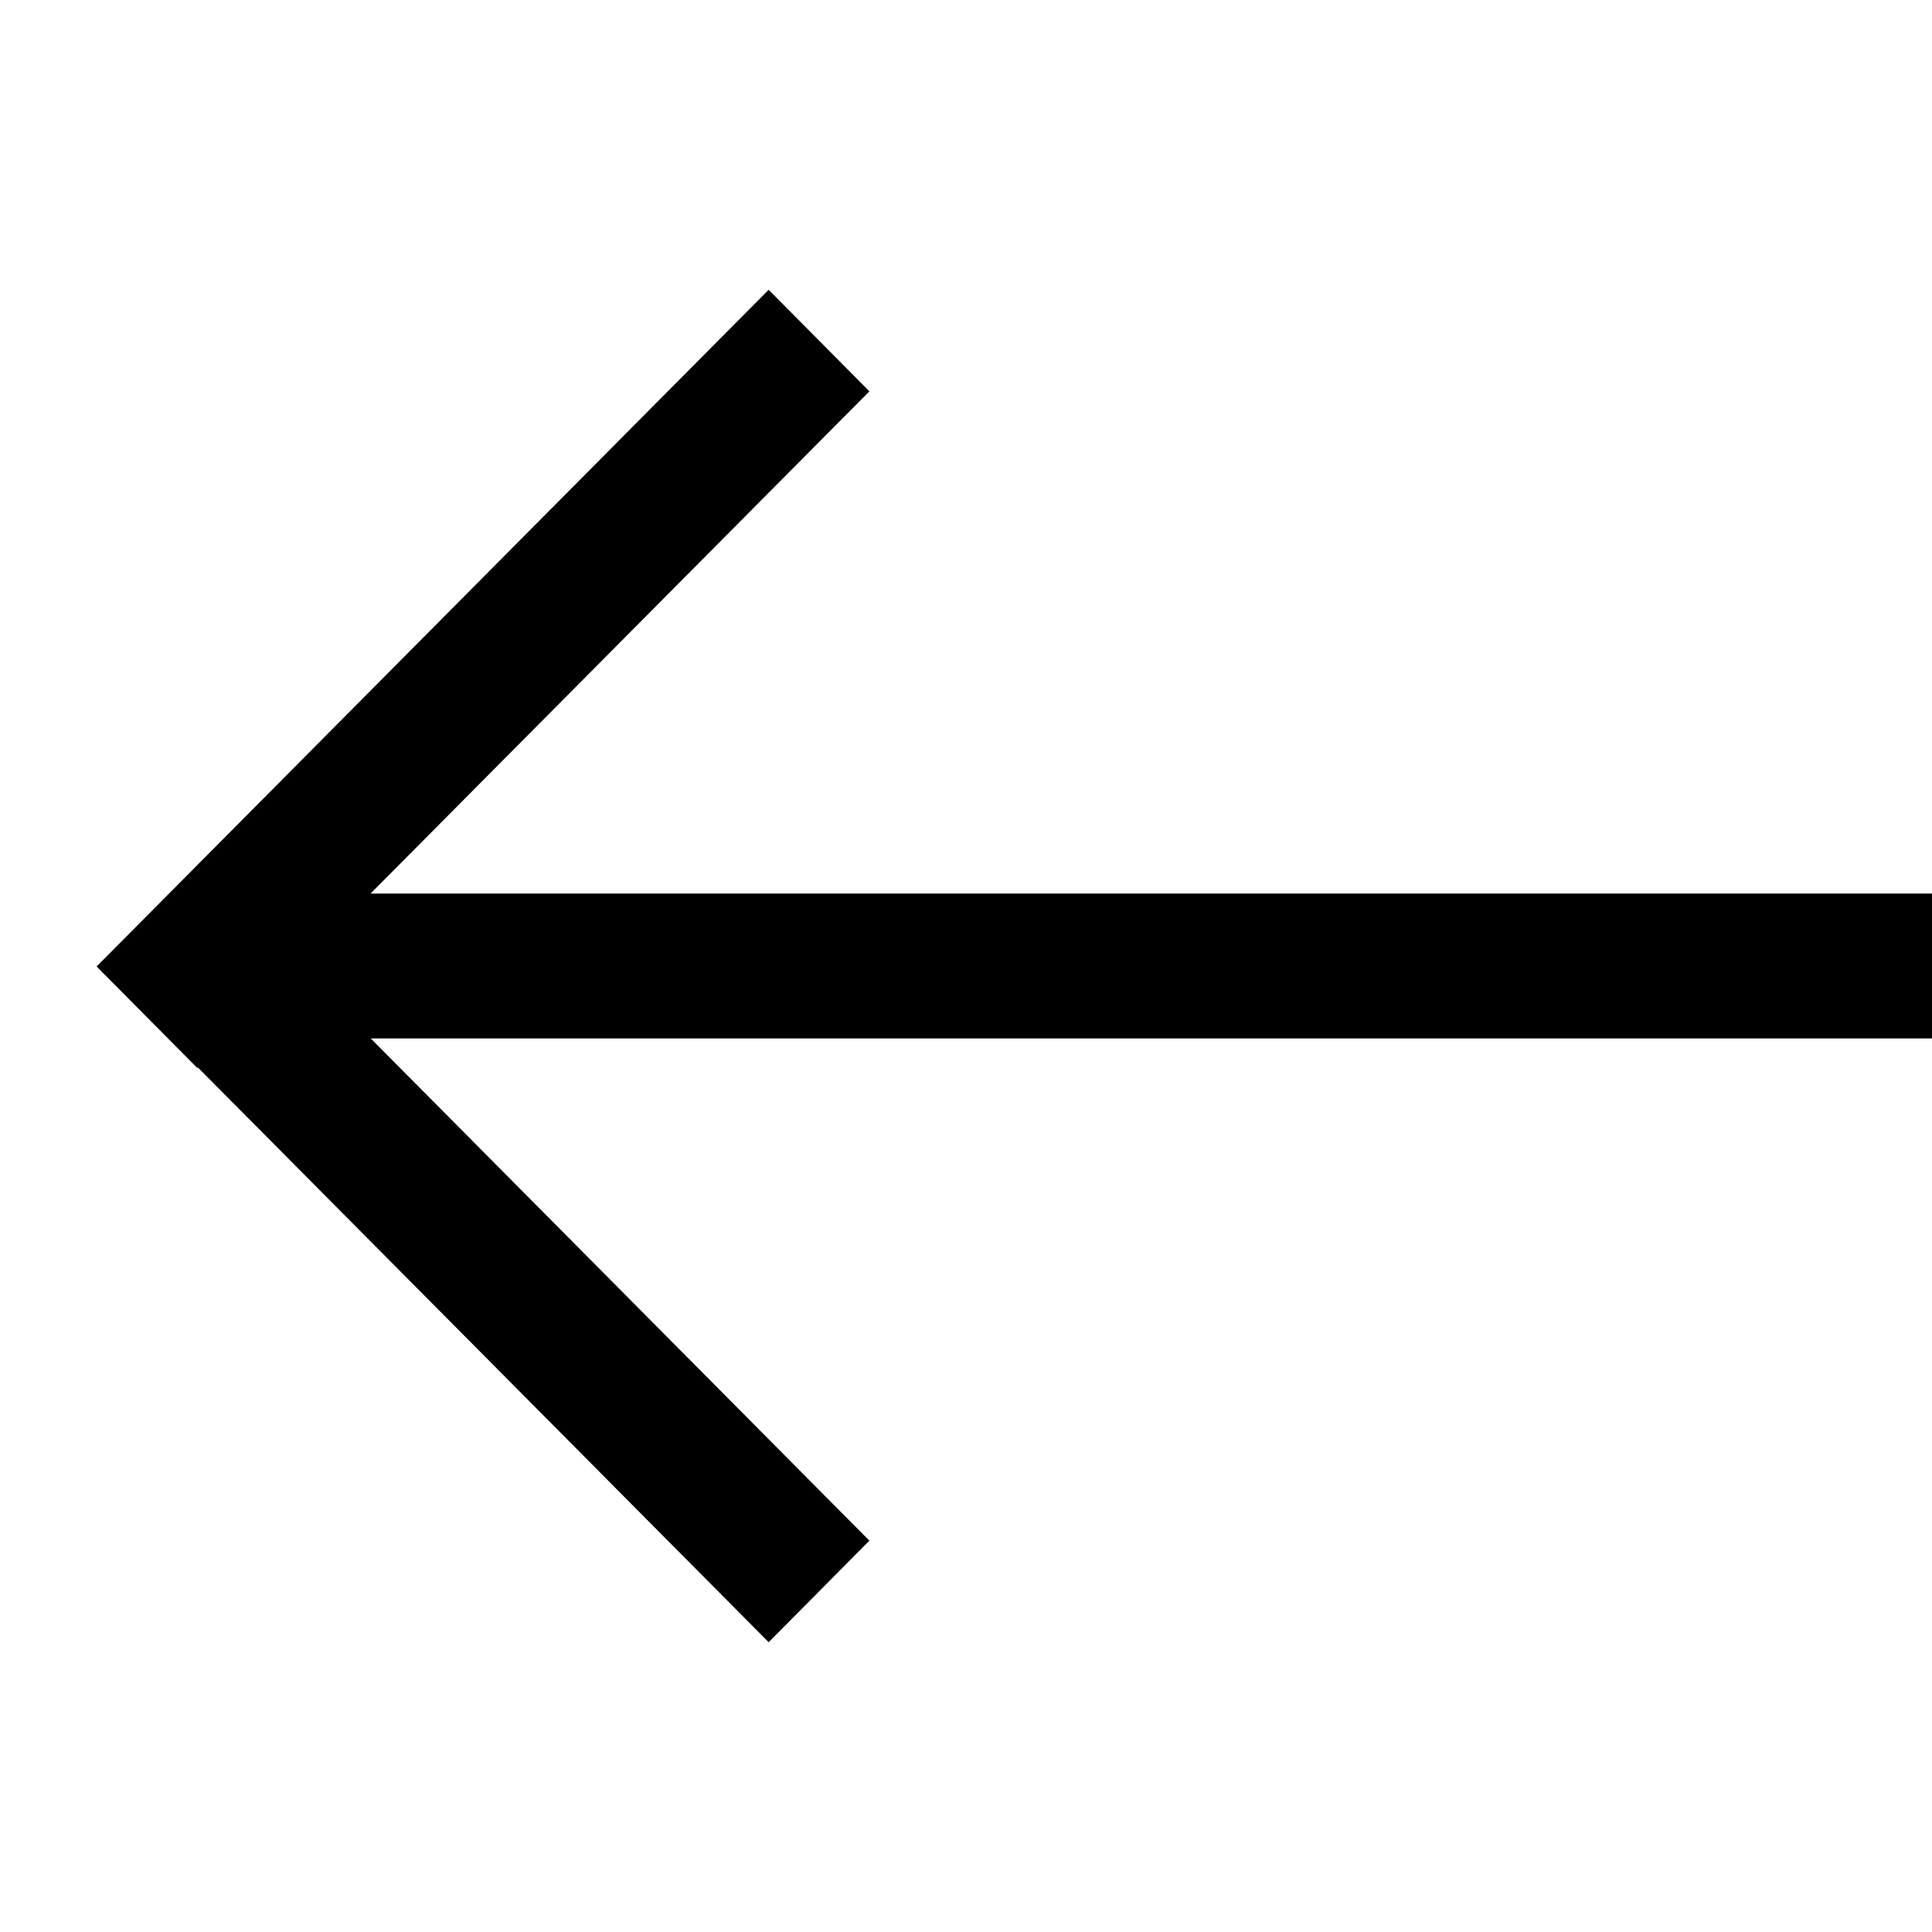
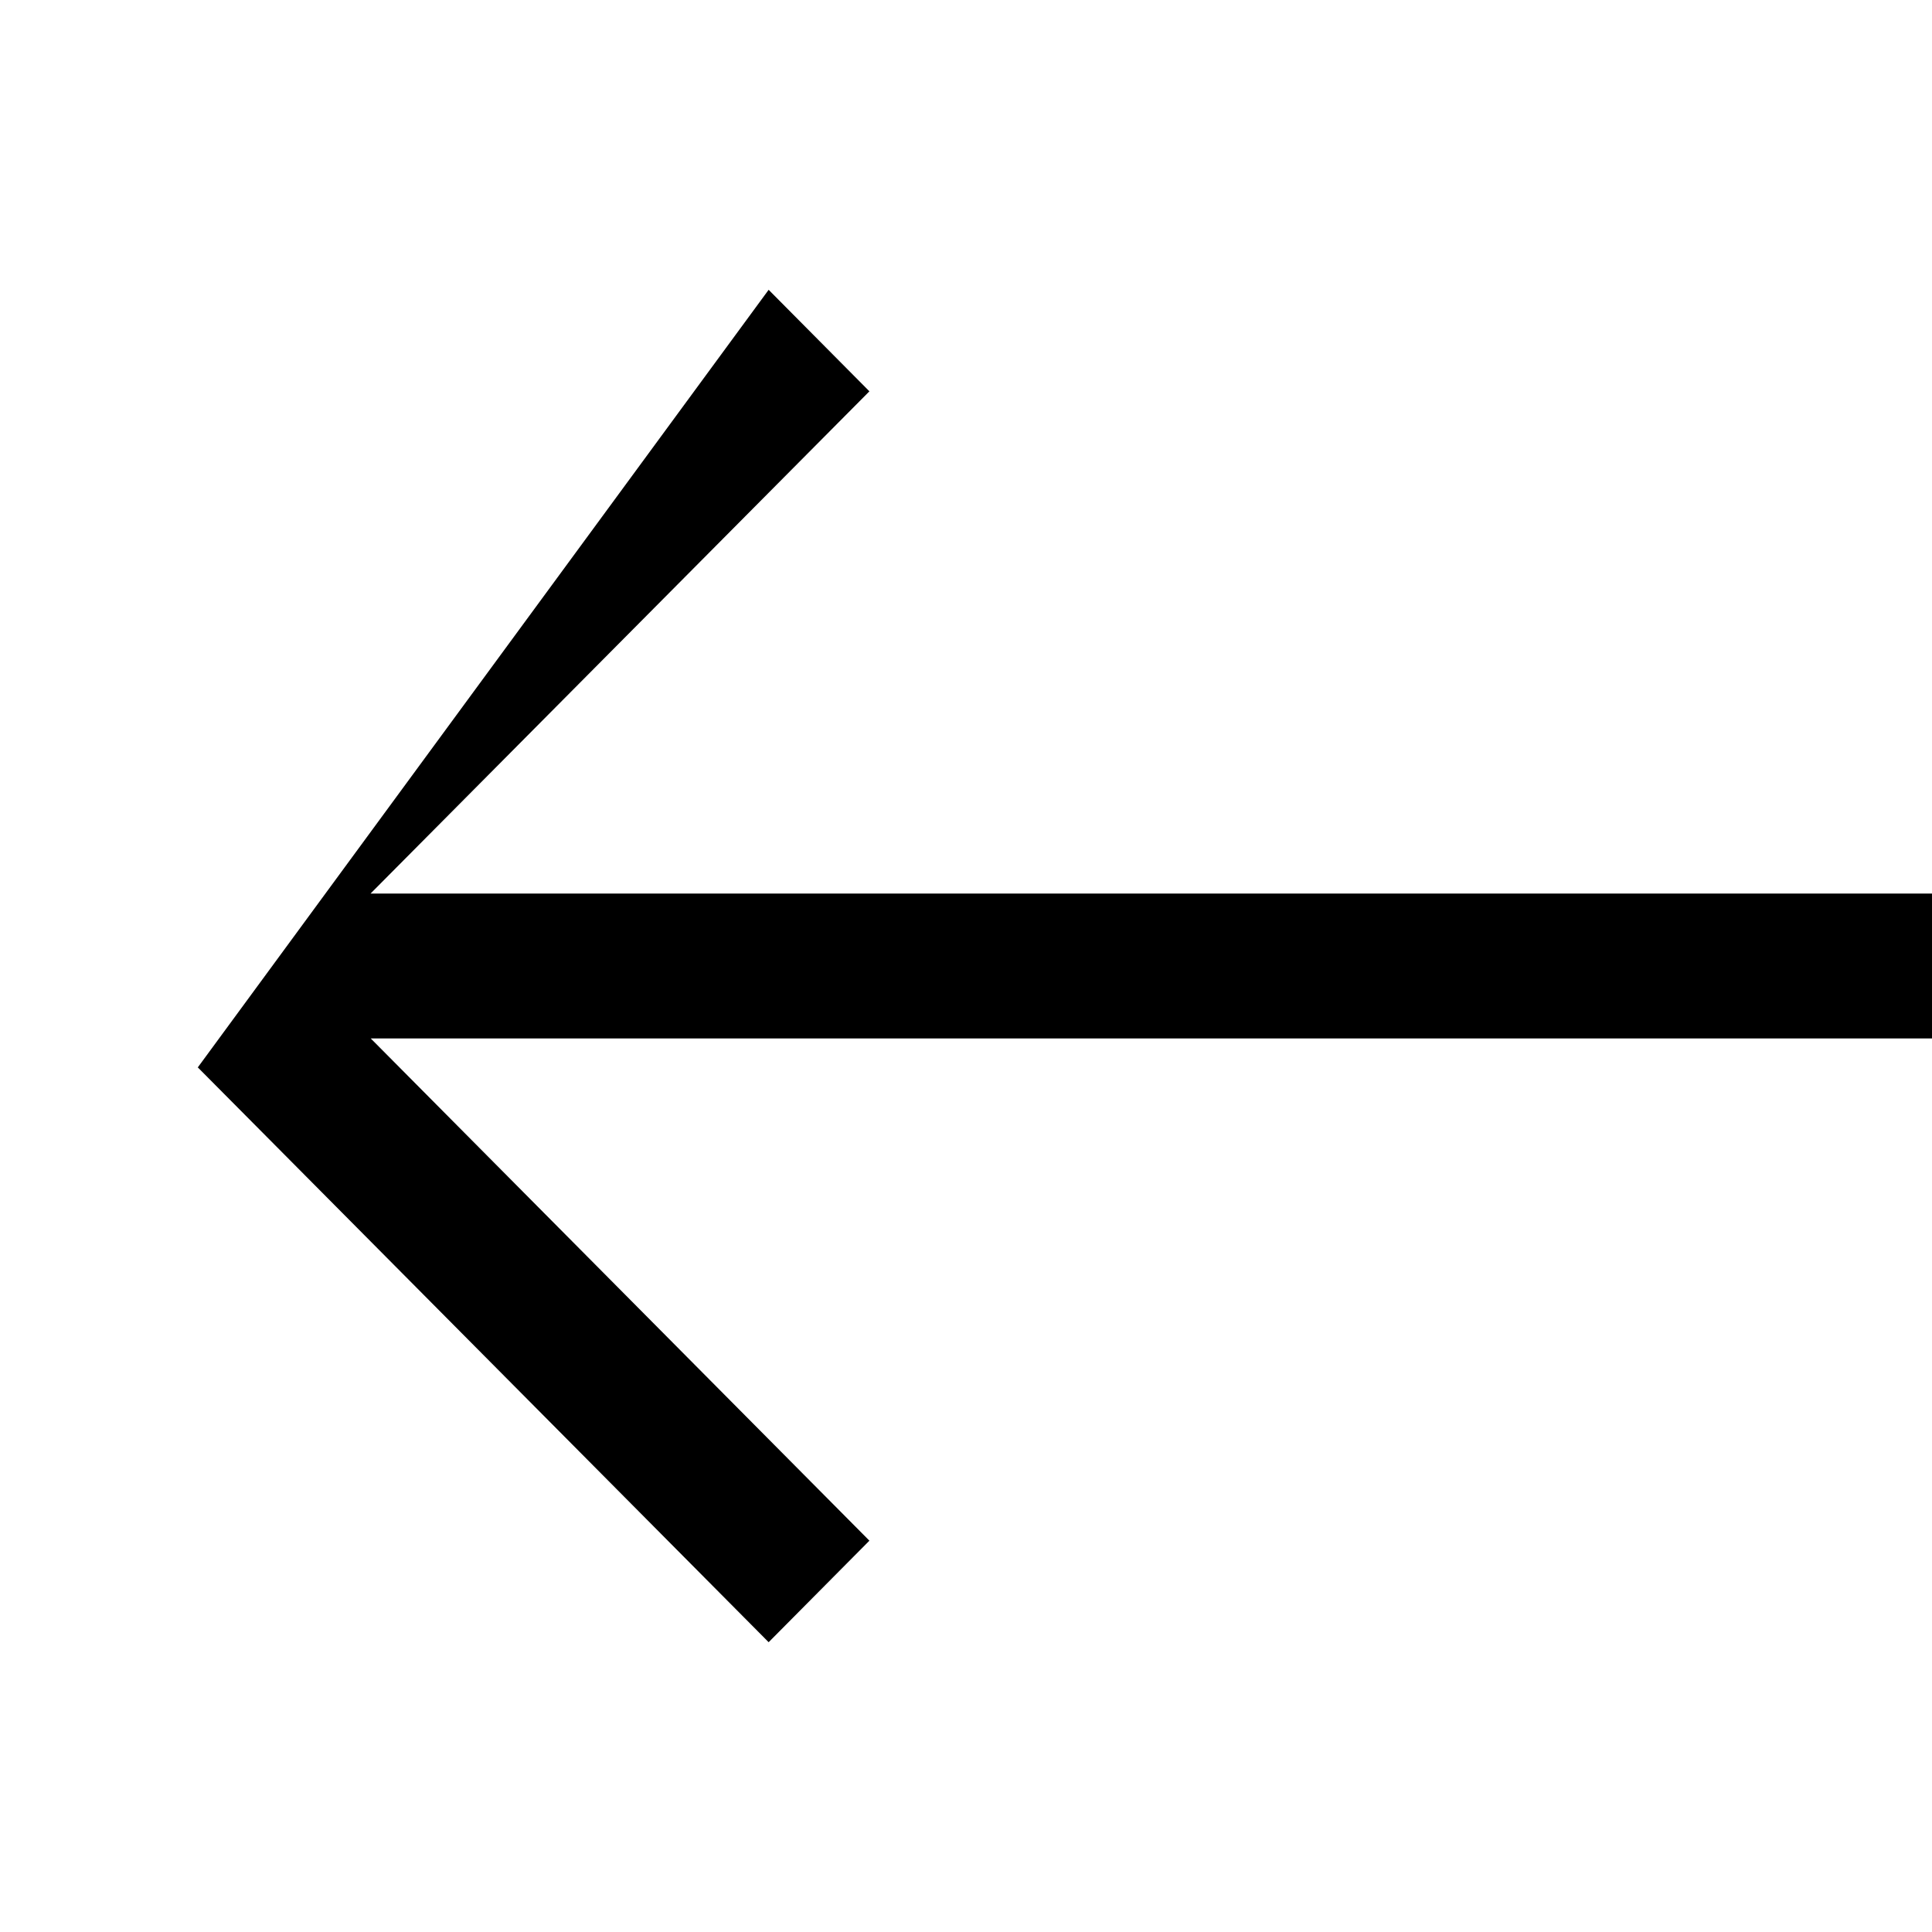
<svg xmlns="http://www.w3.org/2000/svg" width="20" height="20" viewBox="0 0 20 20" fill="none">
  <g id="Icons / Arrow / Left 2">
-     <path id="Left 2" fill-rule="evenodd" clip-rule="evenodd" d="M7.957 3L9 4.051L3.836 9.25H20V10.75H3.838L9 15.949L7.957 17L2.048 11.05L2.043 11.056L1 10.005L7.957 3Z" fill="black" />
+     <path id="Left 2" fill-rule="evenodd" clip-rule="evenodd" d="M7.957 3L9 4.051L3.836 9.25H20V10.75H3.838L9 15.949L7.957 17L2.048 11.05L2.043 11.056L7.957 3Z" fill="black" />
  </g>
</svg>